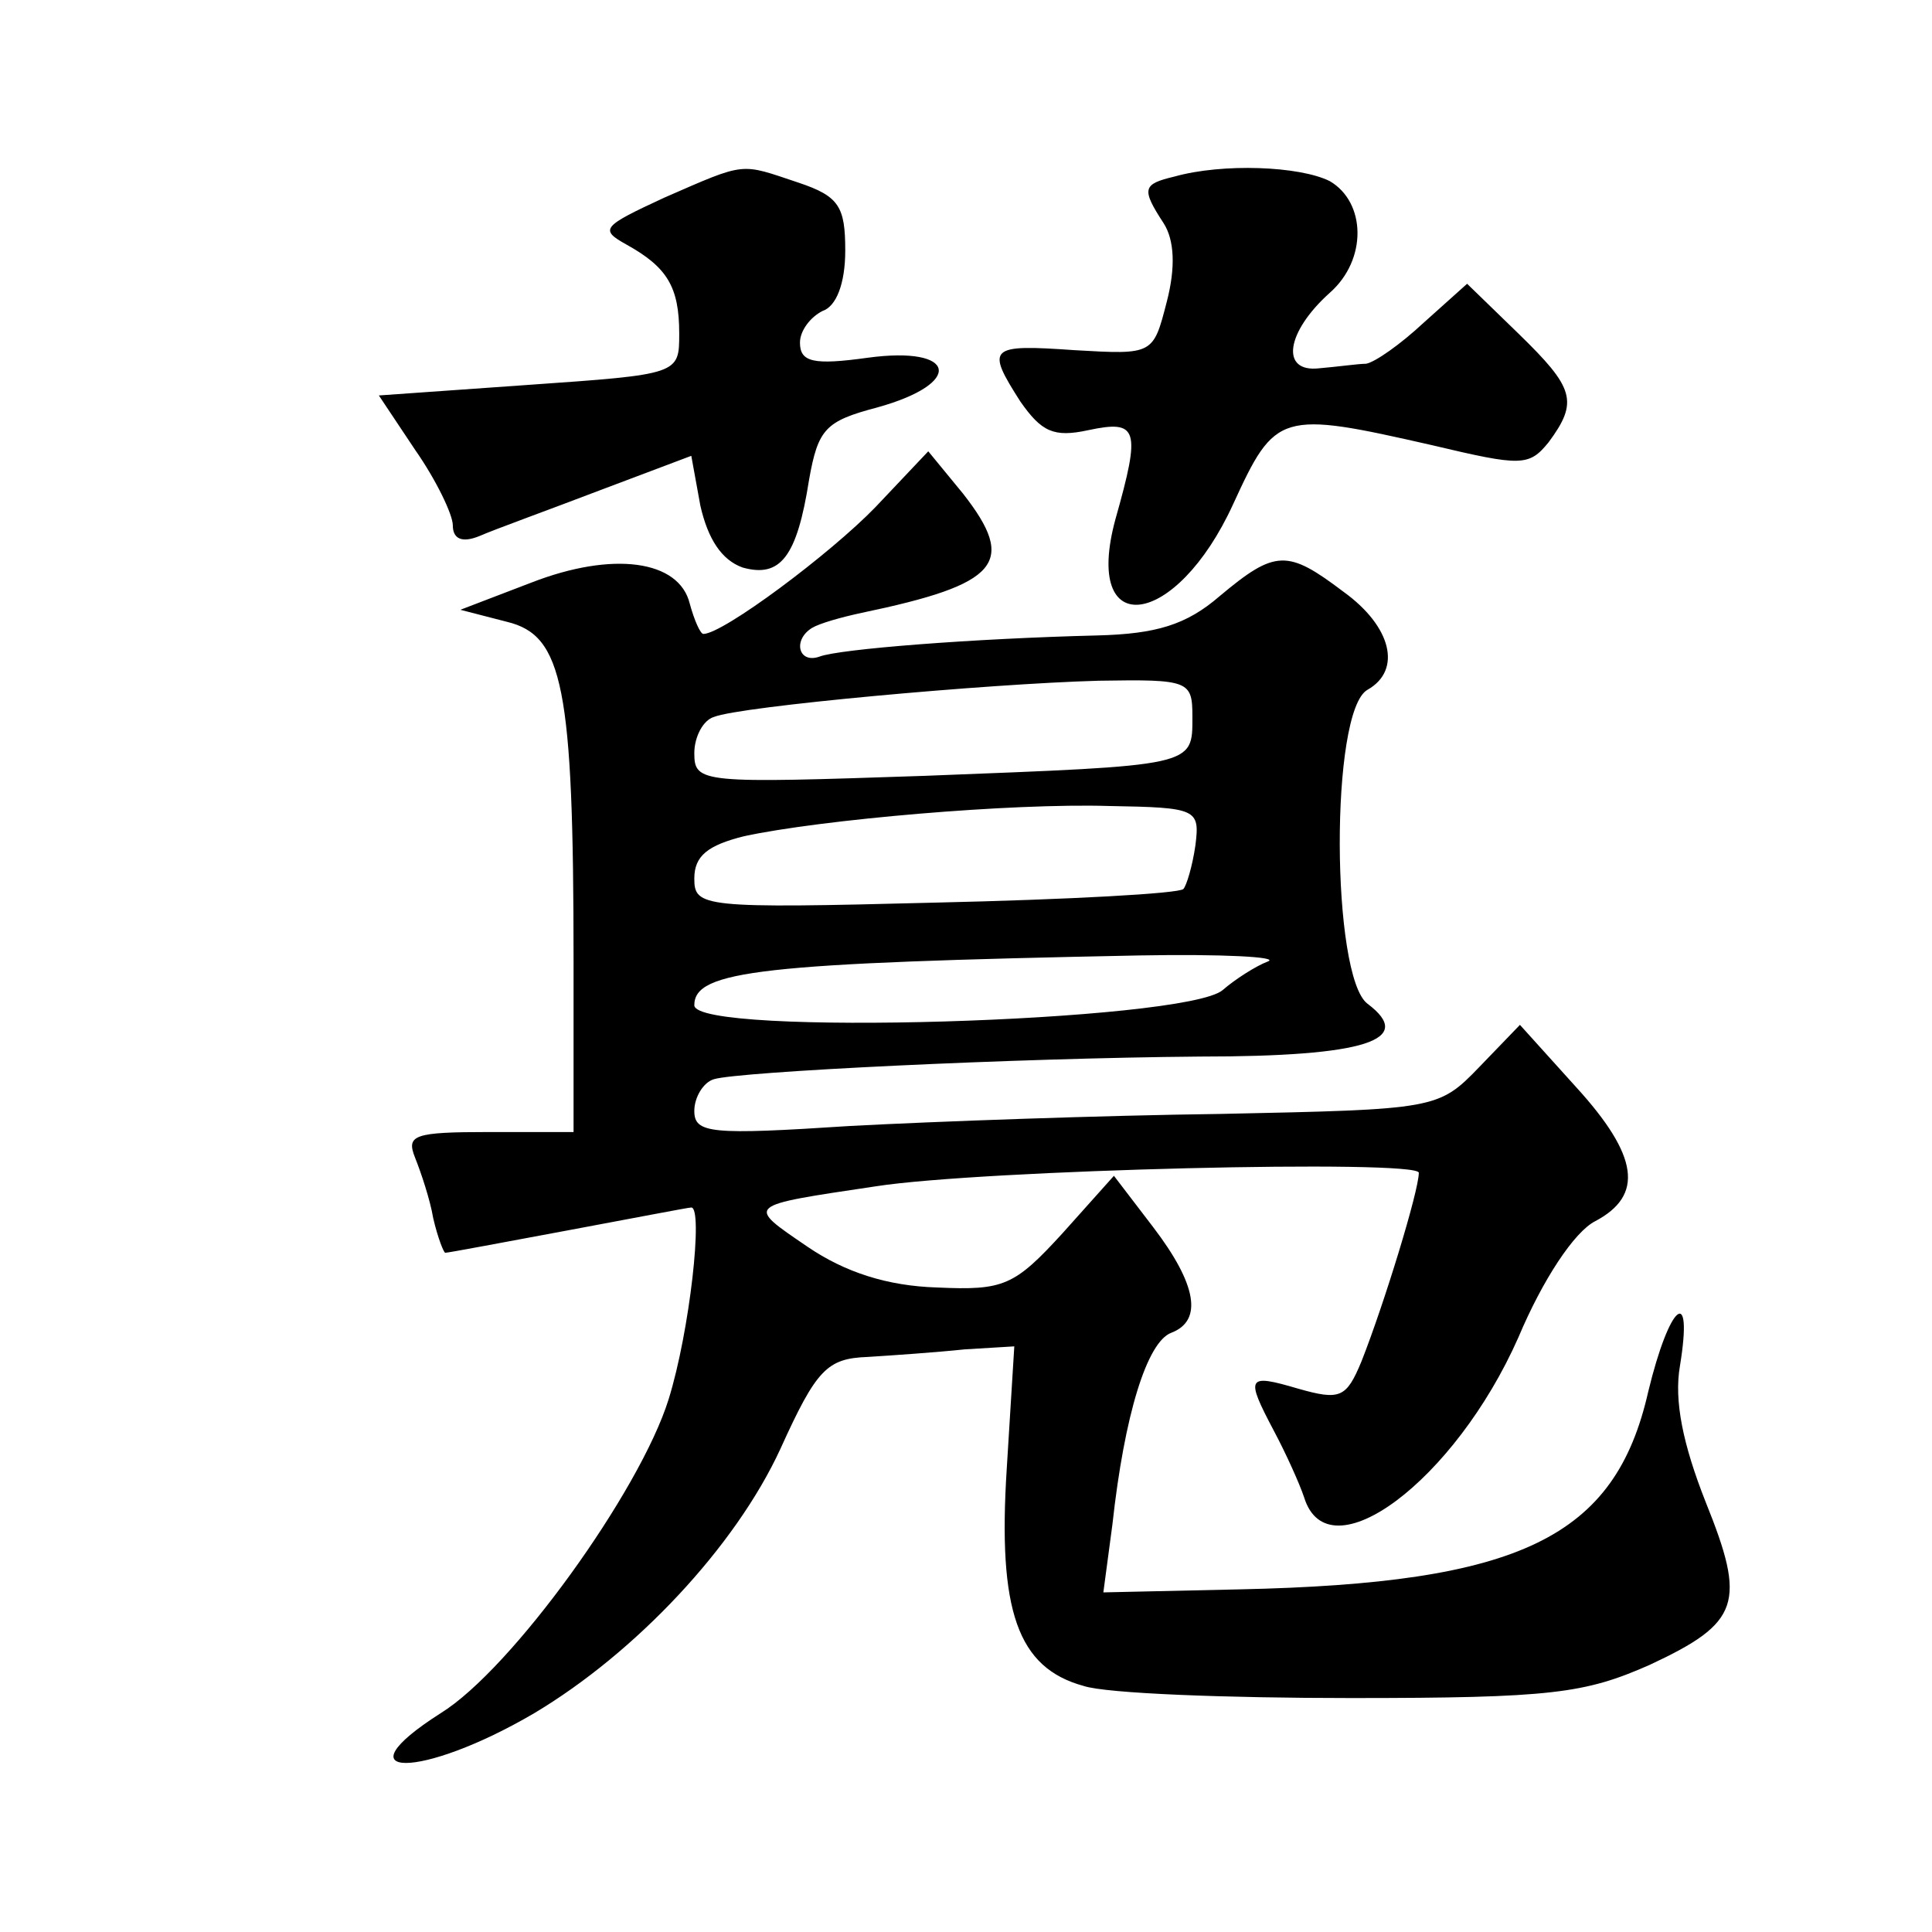
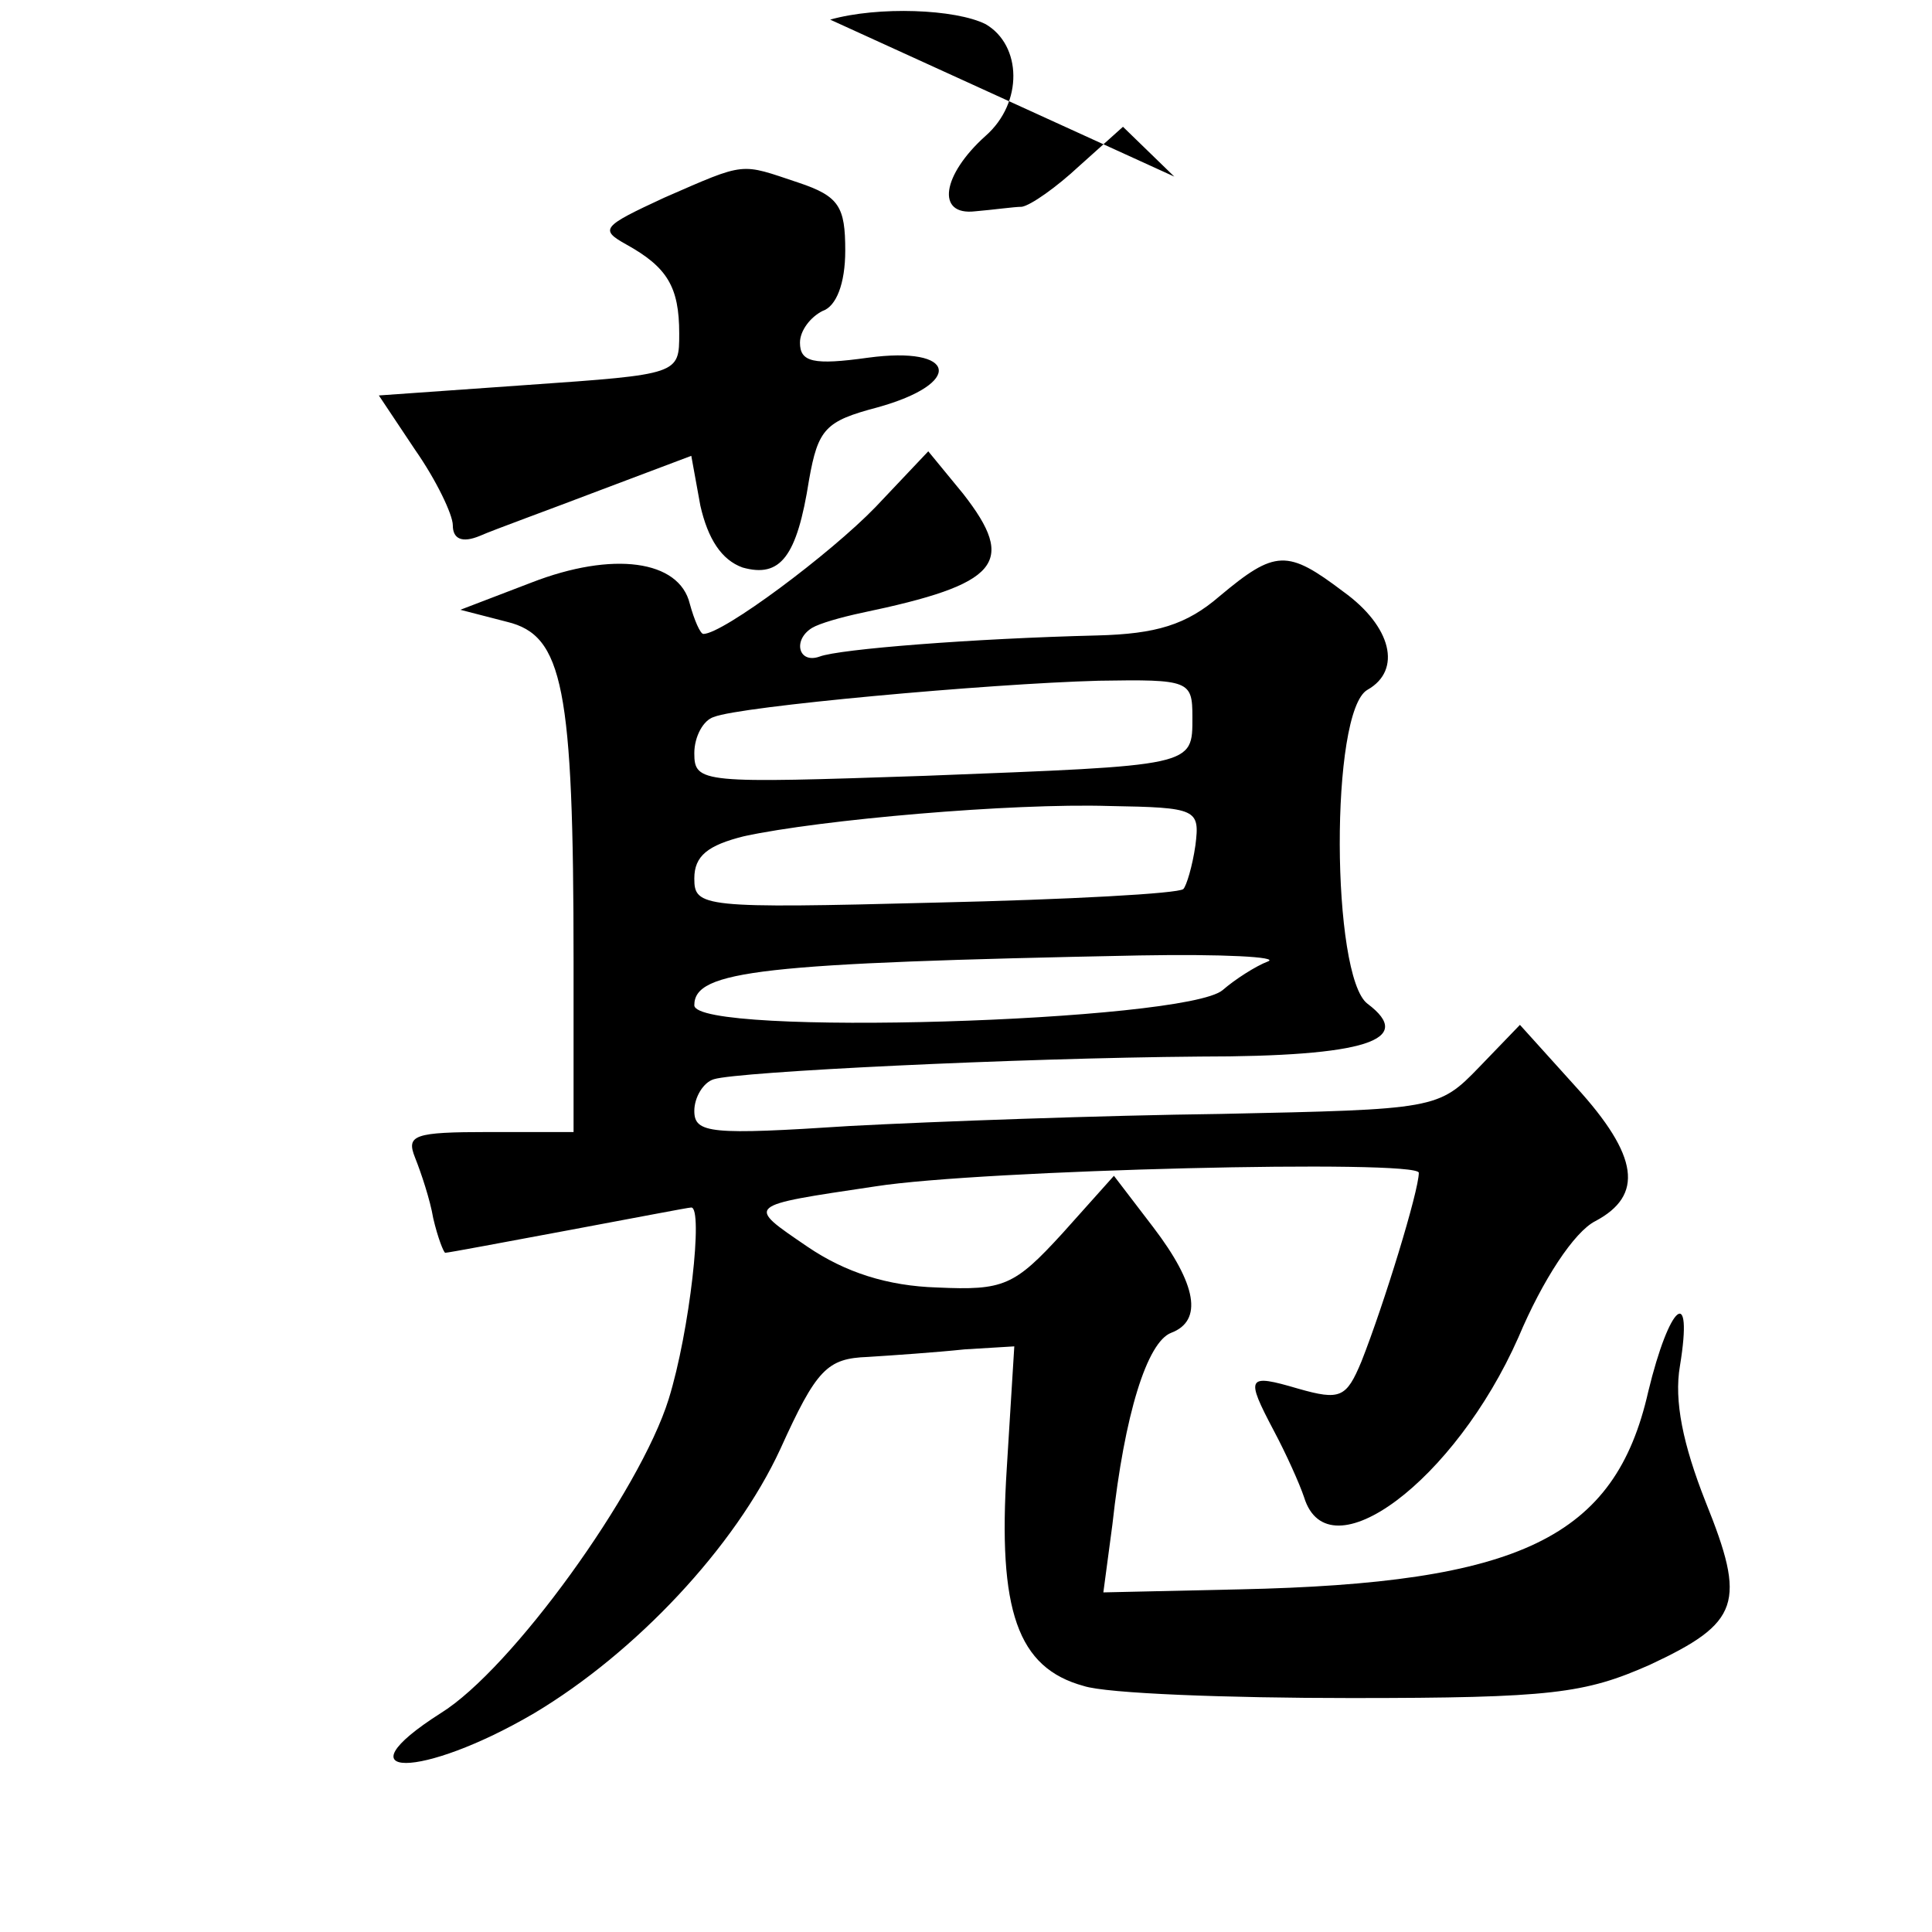
<svg xmlns="http://www.w3.org/2000/svg" version="1.0" width="128pt" height="128pt" viewBox="0 0 128 128" preserveAspectRatio="xMidYMid meet">
  <g transform="translate(0,128) scale(0.1,-0.1)" fill="#0" stroke="none">
-     <path d="M440 1149 c-41 -19 -43 -21 -25 -31 27 -15 35 -28 35 -59 0 -27 0 -27 -100 -34 l-99 -7 24 -36 c14 -20 25 -43 25 -50 0 -9 6 -12 18 -7 9 4 45 17 79 30 l61 23 6 -33 c5 -22 14 -36 28 -41 25 -7 36 7 44 58 6 34 11 39 45 48 58 16 53 41 -6 33 -36 -5 -45 -3 -45 10 0 8 7 17 15 21 9 3 15 18 15 40 0 29 -4 36 -31 45 -39 13 -34 14 -89 -10z M778 1163 c-21 -5 -22 -8 -7 -31 7 -11 8 -29 2 -52 -9 -35 -9 -35 -61 -32 -57 4 -59 2 -36 -34 14 -20 22 -24 45 -19 33 7 35 1 18 -59 -22 -81 40 -73 78 10 28 61 31 62 132 39 59 -14 64 -14 77 2 20 27 17 36 -20 72 l-34 33 -29 -26 c-15 -14 -32 -26 -38 -27 -5 0 -19 -2 -31 -3 -26 -3 -22 24 7 50 25 22 24 60 0 74 -20 10 -71 12 -103 3z M580 944 c-30 -31 -101 -84 -114 -84 -2 0 -6 9 -9 20 -7 29 -51 35 -105 14 l-47 -18 31 -8 c37 -9 44 -43 44 -225 l0 -113 -56 0 c-50 0 -55 -2 -49 -17 4 -10 10 -28 12 -40 3 -13 7 -23 8 -23 2 0 39 7 82 15 43 8 79 15 81 15 8 0 -1 -82 -15 -127 -19 -61 -104 -179 -151 -208 -69 -44 -13 -44 62 0 67 40 133 110 163 175 24 53 31 60 58 61 16 1 45 3 64 5 l33 2 -5 -81 c-6 -94 7 -132 51 -144 15 -5 95 -8 177 -8 133 0 155 3 198 22 60 28 64 41 37 108 -15 38 -21 67 -17 90 9 55 -7 41 -21 -17 -22 -97 -85 -127 -271 -131 l-90 -2 6 45 c8 73 23 121 39 127 21 8 17 32 -12 70 l-26 34 -34 -38 c-32 -35 -39 -38 -83 -36 -33 1 -61 10 -86 27 -41 28 -42 27 45 40 70 11 360 18 360 9 0 -12 -23 -87 -38 -125 -10 -24 -14 -26 -42 -18 -34 10 -35 8 -16 -28 8 -15 17 -35 20 -44 16 -52 100 11 142 106 16 38 37 70 51 77 32 17 29 43 -13 89 l-37 41 -27 -28 c-27 -28 -29 -28 -171 -31 -79 -1 -190 -5 -246 -8 -92 -6 -103 -5 -103 10 0 9 6 19 13 21 16 5 199 14 322 15 110 0 143 11 111 35 -24 18 -25 194 0 208 23 13 16 42 -16 65 -37 28 -45 28 -82 -3 -22 -19 -42 -25 -81 -26 -82 -2 -171 -9 -184 -14 -14 -5 -18 11 -5 19 5 3 19 7 33 10 91 19 103 33 67 79 l-23 28 -35 -37z m210 -139 c0 -33 2 -32 -177 -39 -148 -5 -153 -5 -153 15 0 11 6 22 13 24 17 7 181 22 255 24 60 1 62 0 62 -24z m2 -85 c-2 -14 -6 -27 -8 -29 -3 -3 -76 -7 -164 -9 -155 -4 -160 -3 -160 16 0 15 9 22 33 28 51 11 177 22 242 20 58 -1 60 -2 57 -26z m48 -77 c-8 -3 -22 -12 -30 -19 -25 -21 -350 -31 -350 -10 0 23 44 28 295 33 55 1 93 -1 85 -4z" />
+     <path d="M440 1149 c-41 -19 -43 -21 -25 -31 27 -15 35 -28 35 -59 0 -27 0 -27 -100 -34 l-99 -7 24 -36 c14 -20 25 -43 25 -50 0 -9 6 -12 18 -7 9 4 45 17 79 30 l61 23 6 -33 c5 -22 14 -36 28 -41 25 -7 36 7 44 58 6 34 11 39 45 48 58 16 53 41 -6 33 -36 -5 -45 -3 -45 10 0 8 7 17 15 21 9 3 15 18 15 40 0 29 -4 36 -31 45 -39 13 -34 14 -89 -10z M778 1163 l-34 33 -29 -26 c-15 -14 -32 -26 -38 -27 -5 0 -19 -2 -31 -3 -26 -3 -22 24 7 50 25 22 24 60 0 74 -20 10 -71 12 -103 3z M580 944 c-30 -31 -101 -84 -114 -84 -2 0 -6 9 -9 20 -7 29 -51 35 -105 14 l-47 -18 31 -8 c37 -9 44 -43 44 -225 l0 -113 -56 0 c-50 0 -55 -2 -49 -17 4 -10 10 -28 12 -40 3 -13 7 -23 8 -23 2 0 39 7 82 15 43 8 79 15 81 15 8 0 -1 -82 -15 -127 -19 -61 -104 -179 -151 -208 -69 -44 -13 -44 62 0 67 40 133 110 163 175 24 53 31 60 58 61 16 1 45 3 64 5 l33 2 -5 -81 c-6 -94 7 -132 51 -144 15 -5 95 -8 177 -8 133 0 155 3 198 22 60 28 64 41 37 108 -15 38 -21 67 -17 90 9 55 -7 41 -21 -17 -22 -97 -85 -127 -271 -131 l-90 -2 6 45 c8 73 23 121 39 127 21 8 17 32 -12 70 l-26 34 -34 -38 c-32 -35 -39 -38 -83 -36 -33 1 -61 10 -86 27 -41 28 -42 27 45 40 70 11 360 18 360 9 0 -12 -23 -87 -38 -125 -10 -24 -14 -26 -42 -18 -34 10 -35 8 -16 -28 8 -15 17 -35 20 -44 16 -52 100 11 142 106 16 38 37 70 51 77 32 17 29 43 -13 89 l-37 41 -27 -28 c-27 -28 -29 -28 -171 -31 -79 -1 -190 -5 -246 -8 -92 -6 -103 -5 -103 10 0 9 6 19 13 21 16 5 199 14 322 15 110 0 143 11 111 35 -24 18 -25 194 0 208 23 13 16 42 -16 65 -37 28 -45 28 -82 -3 -22 -19 -42 -25 -81 -26 -82 -2 -171 -9 -184 -14 -14 -5 -18 11 -5 19 5 3 19 7 33 10 91 19 103 33 67 79 l-23 28 -35 -37z m210 -139 c0 -33 2 -32 -177 -39 -148 -5 -153 -5 -153 15 0 11 6 22 13 24 17 7 181 22 255 24 60 1 62 0 62 -24z m2 -85 c-2 -14 -6 -27 -8 -29 -3 -3 -76 -7 -164 -9 -155 -4 -160 -3 -160 16 0 15 9 22 33 28 51 11 177 22 242 20 58 -1 60 -2 57 -26z m48 -77 c-8 -3 -22 -12 -30 -19 -25 -21 -350 -31 -350 -10 0 23 44 28 295 33 55 1 93 -1 85 -4z" />
  </g>
</svg>